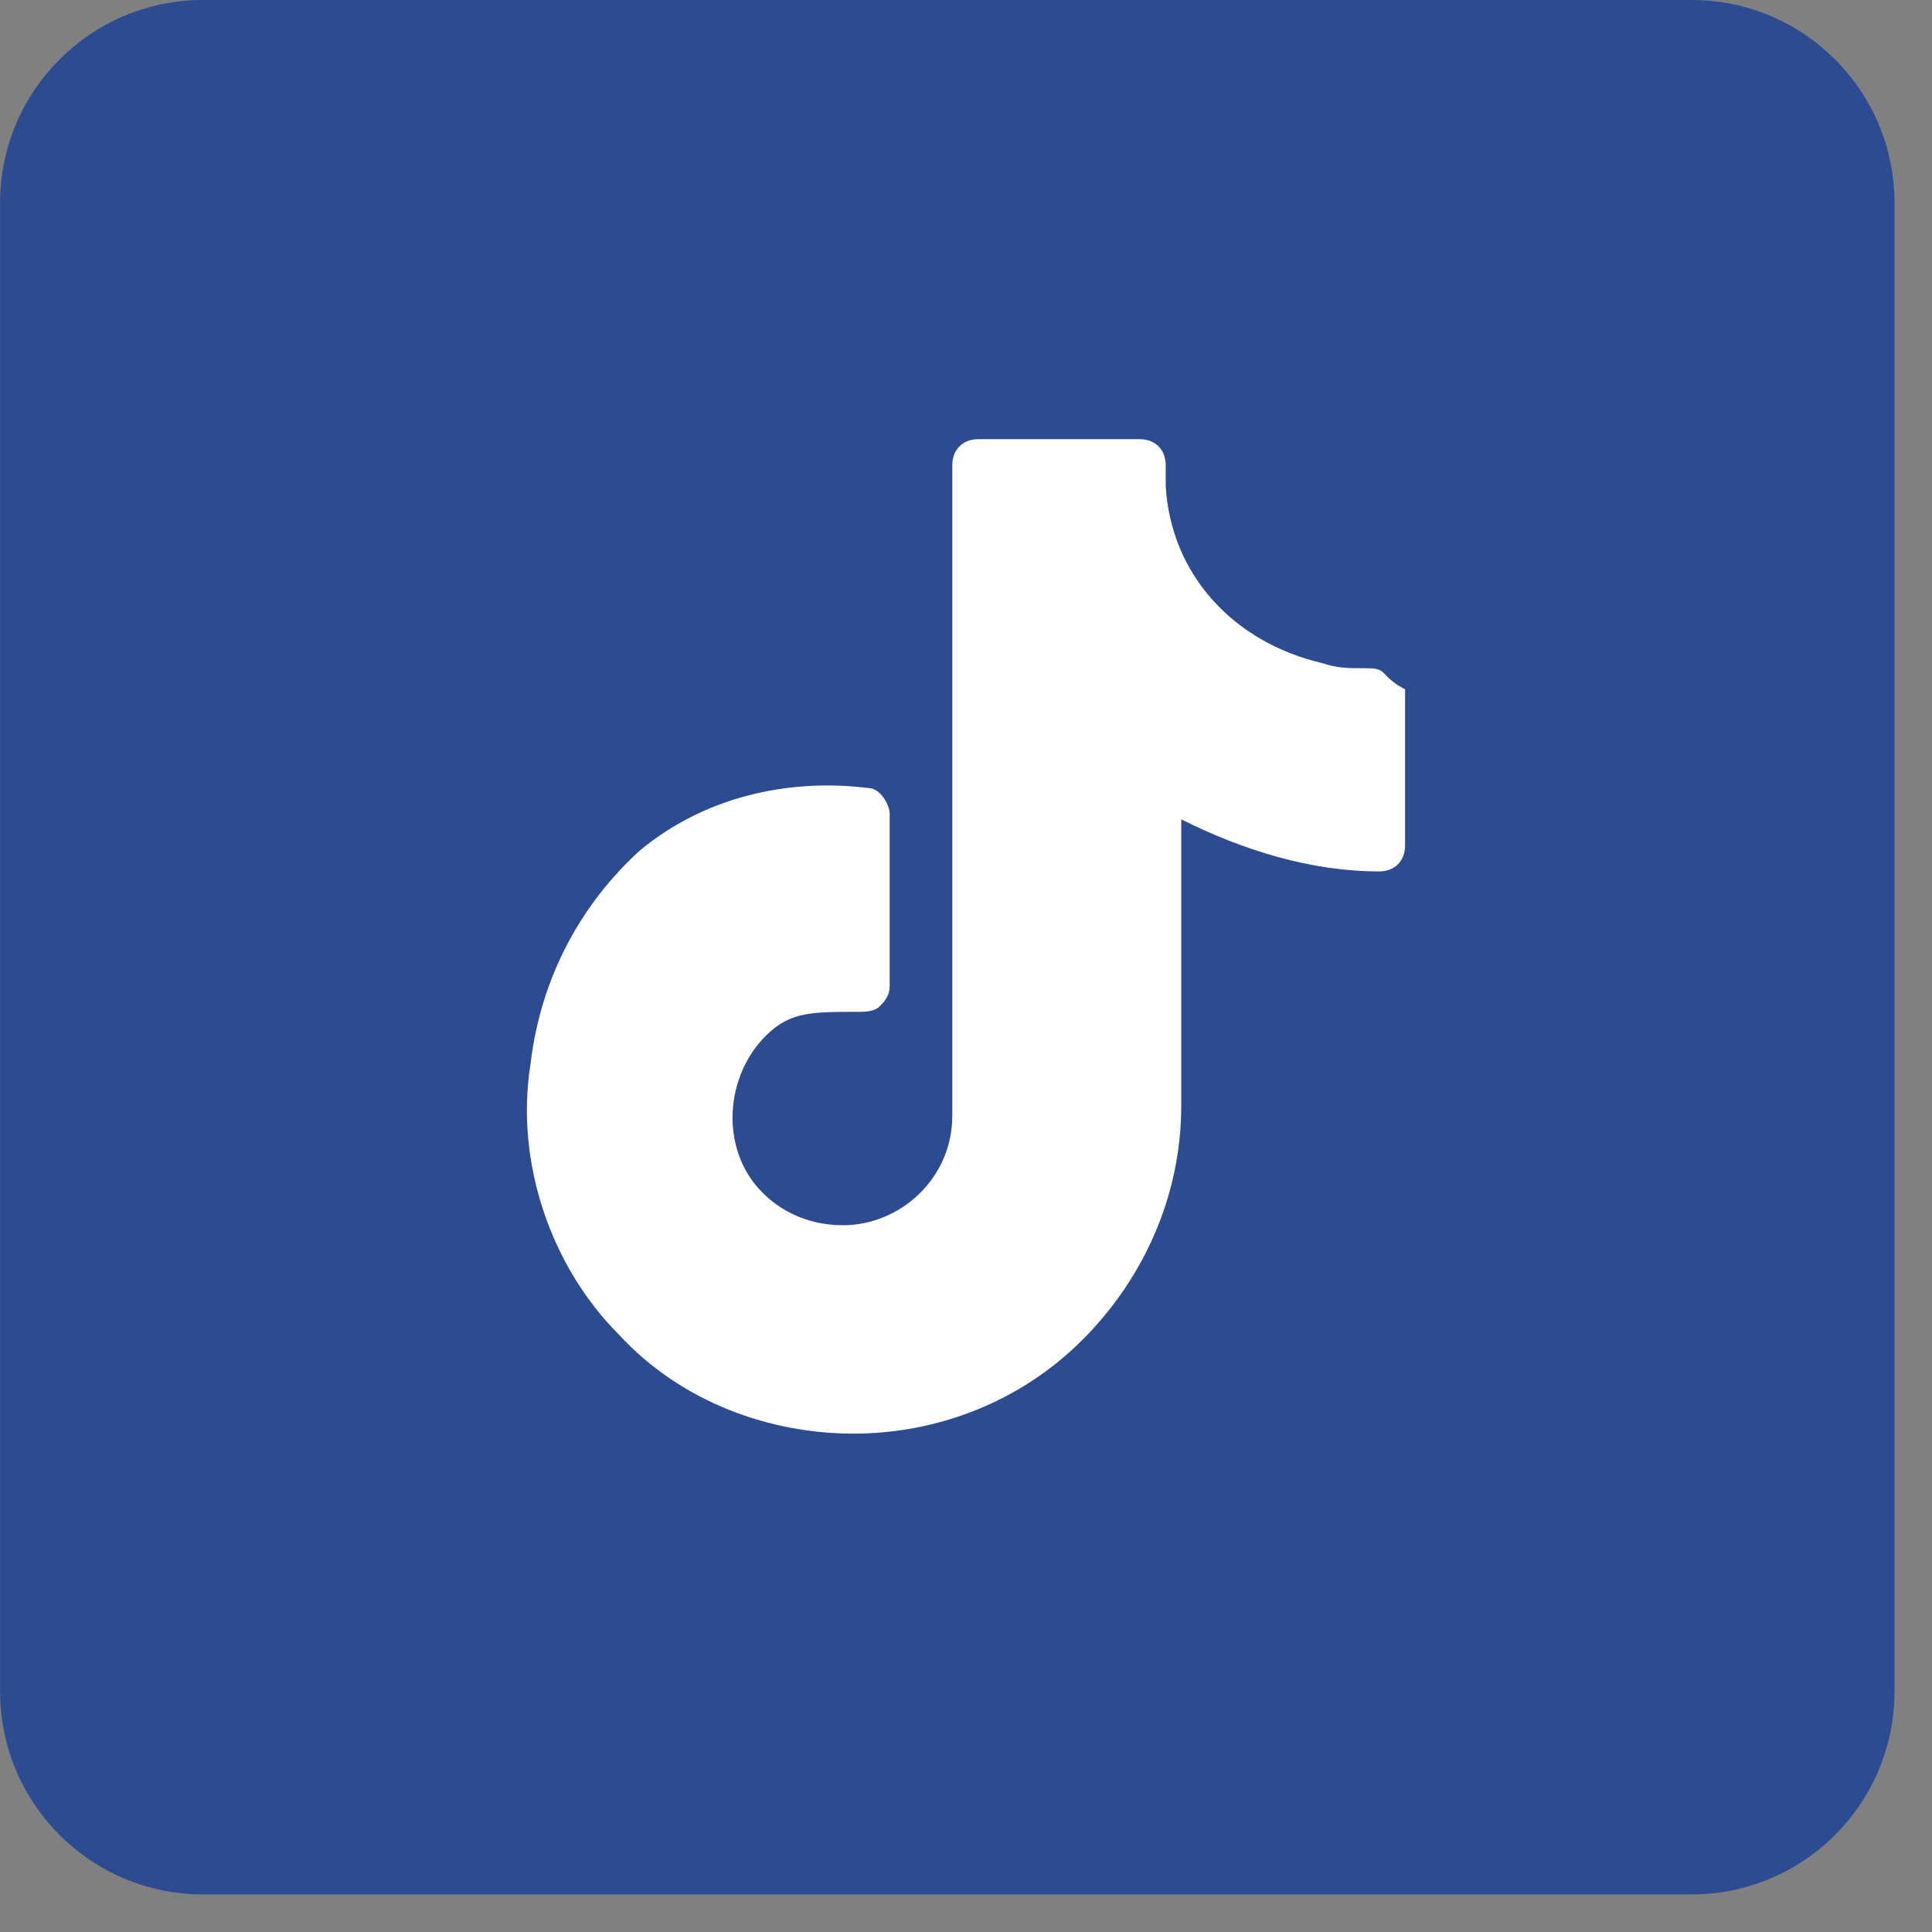
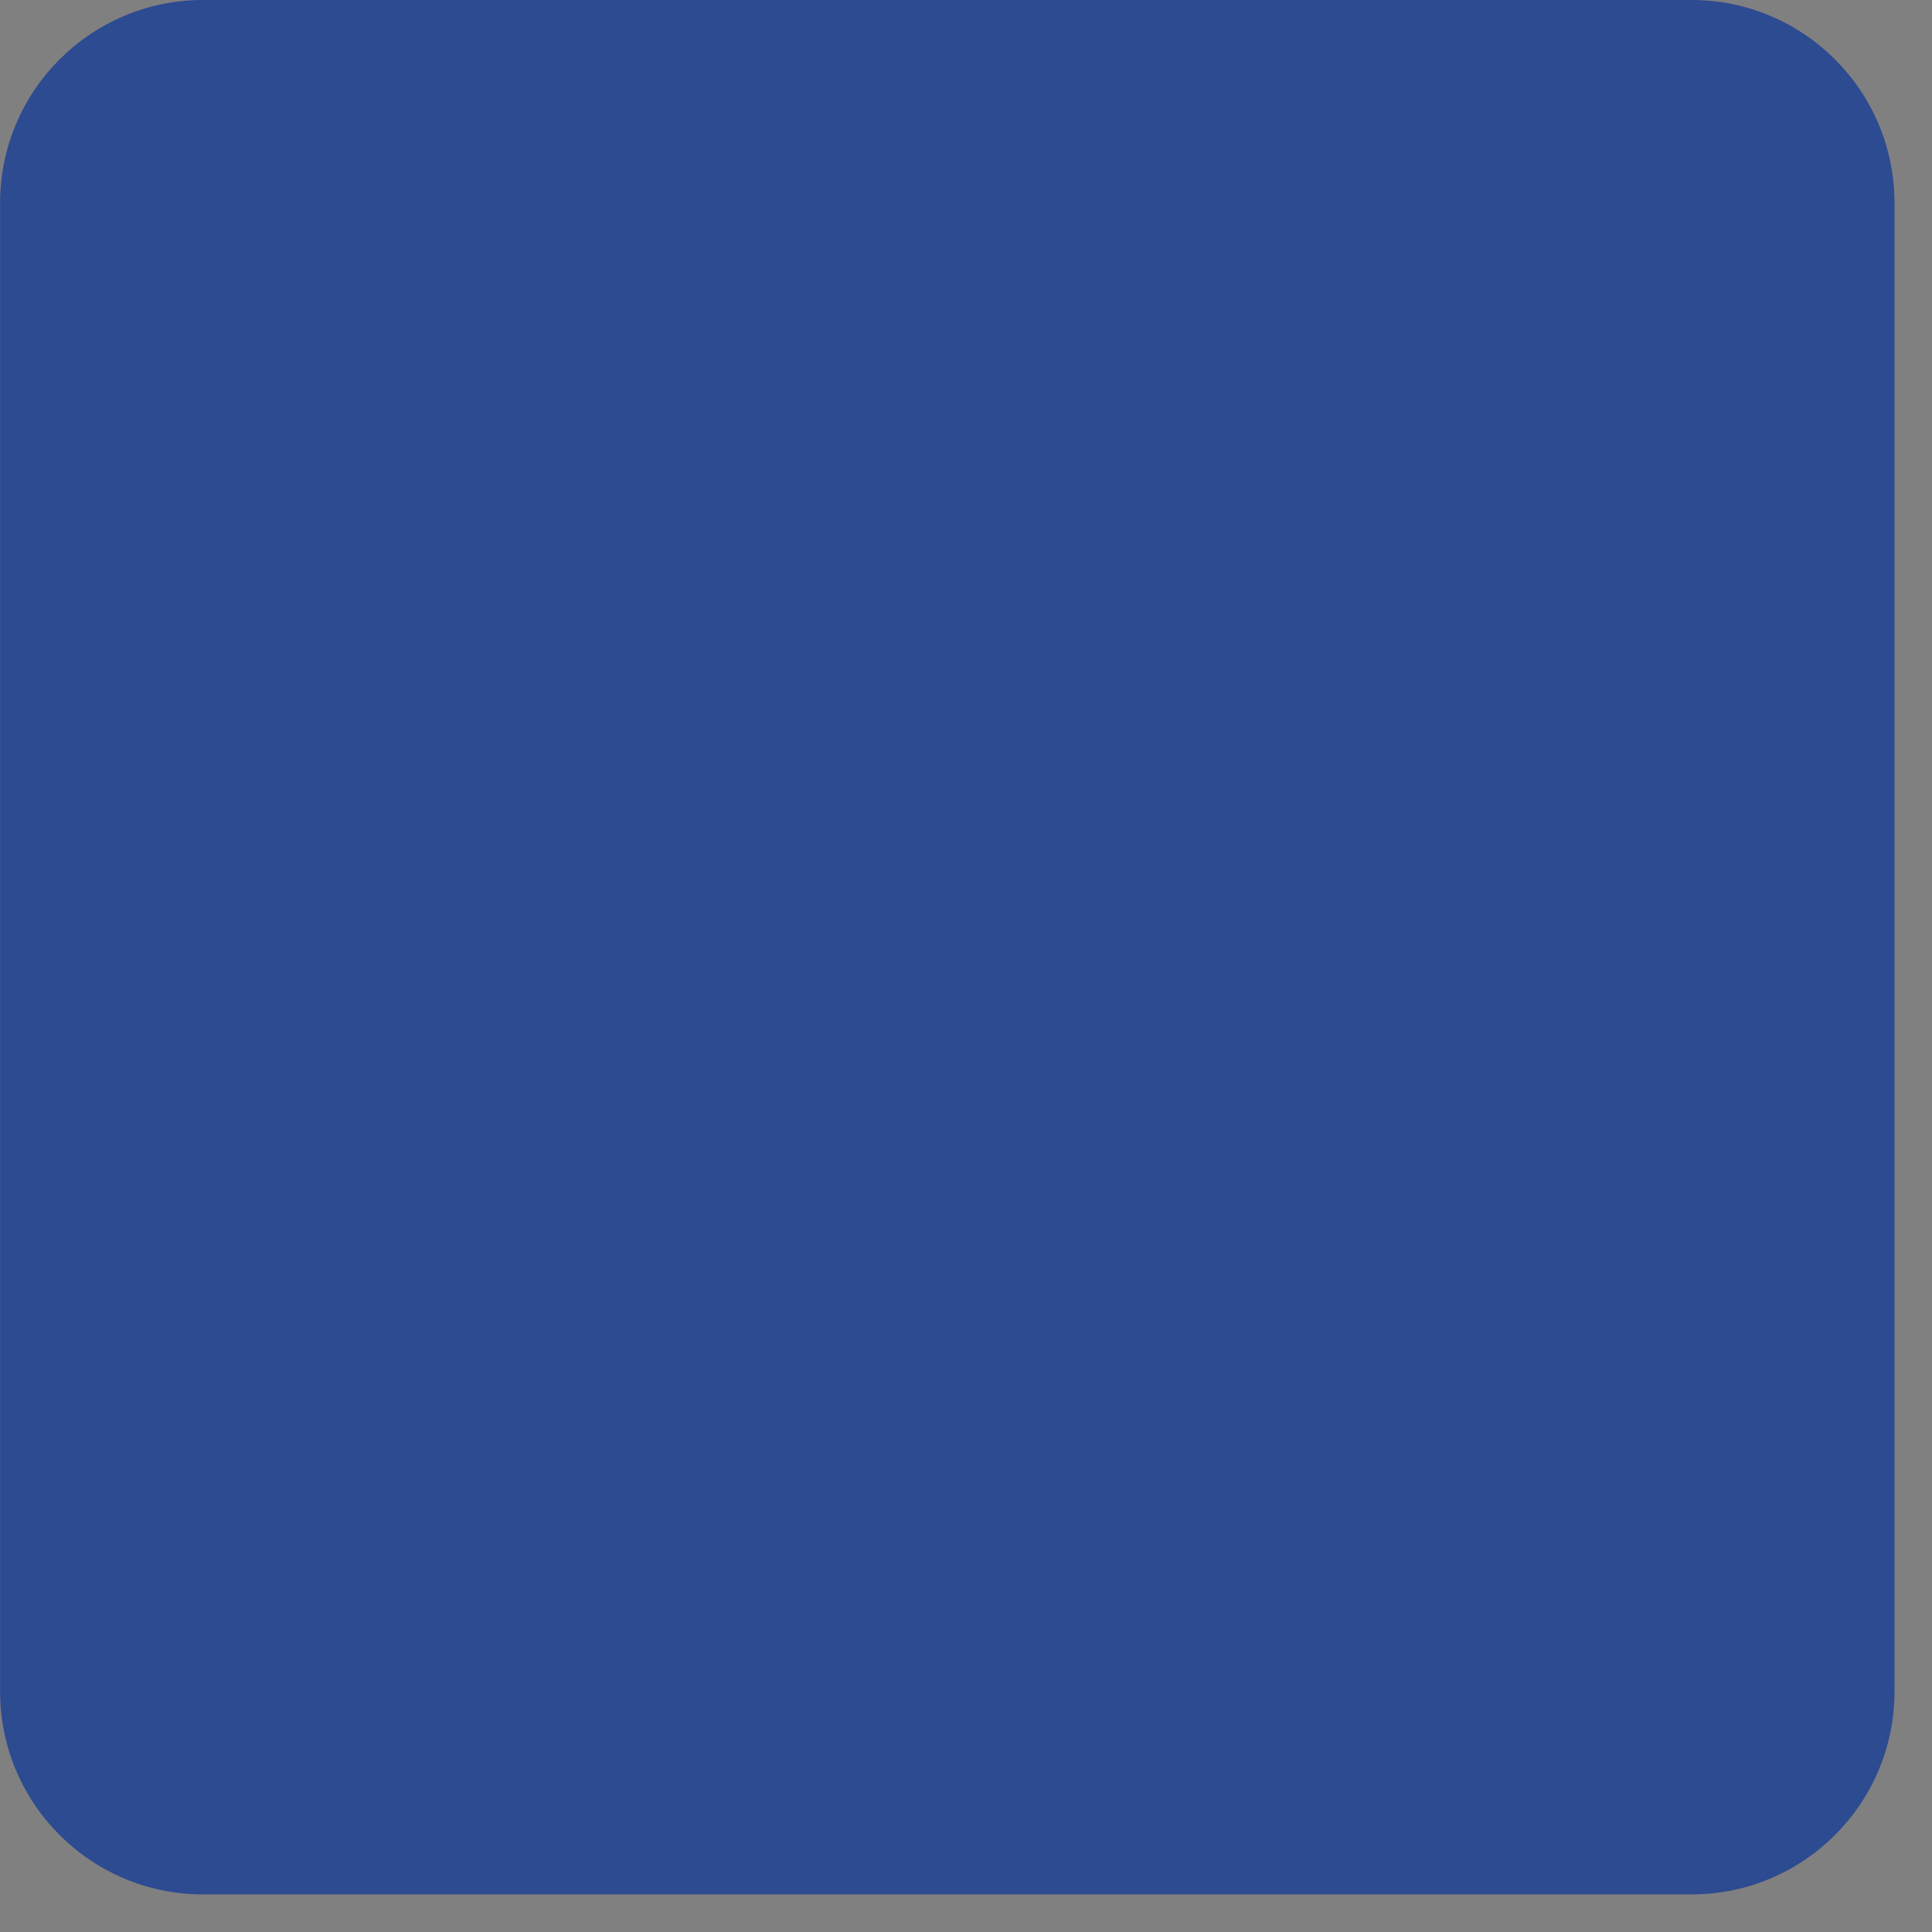
<svg xmlns="http://www.w3.org/2000/svg" fill="none" height="22" viewBox="0 0 22 22" width="22">
  <rect x="0" y="0" width="22" height="22" fill="#808080" stroke="none" />
  <path d="m21.573 2.311v16.95c0 1.276-1.035 2.311-2.311 2.311h-16.95c-1.276 0-2.311-1.035-2.311-2.311v-16.95c0-1.276 1.035-2.311 2.311-2.311h16.95c1.276 0 2.311 1.035 2.311 2.311z" fill="#2d4b91" />
-   <path d="m15.763 7.668c-.059-.059-.119-.059-.237-.059-.178 0-.296 0-.474-.059-1.008-.237-1.719-1.008-1.778-2.016v-.237c0-.178-.119-.296-.296-.296h-1.838c-.178 0-.296.119-.296.296v7.41c0 .711-.593 1.245-1.245 1.245-.415 0-.771-.178-1.008-.474-.415-.533-.296-1.363.237-1.778.237-.178.474-.178.948-.178.059 0 .178 0 .237-.059.059-.059.118-.119.118-.237v-1.956c0-.119-.118-.296-.237-.296-.948-.119-1.897.119-2.608.711-.652.593-1.126 1.423-1.245 2.431-.178 1.126.237 2.312 1.008 3.083.711.771 1.719 1.126 2.668 1.126.948 0 1.897-.356 2.608-1.067.711-.711 1.126-1.66 1.126-2.668v-3.26c.711.356 1.482.593 2.253.593.178 0 .296-.119.296-.296v-1.778c-.119-.059-.178-.119-.237-.178z" fill="#fff" />
</svg>